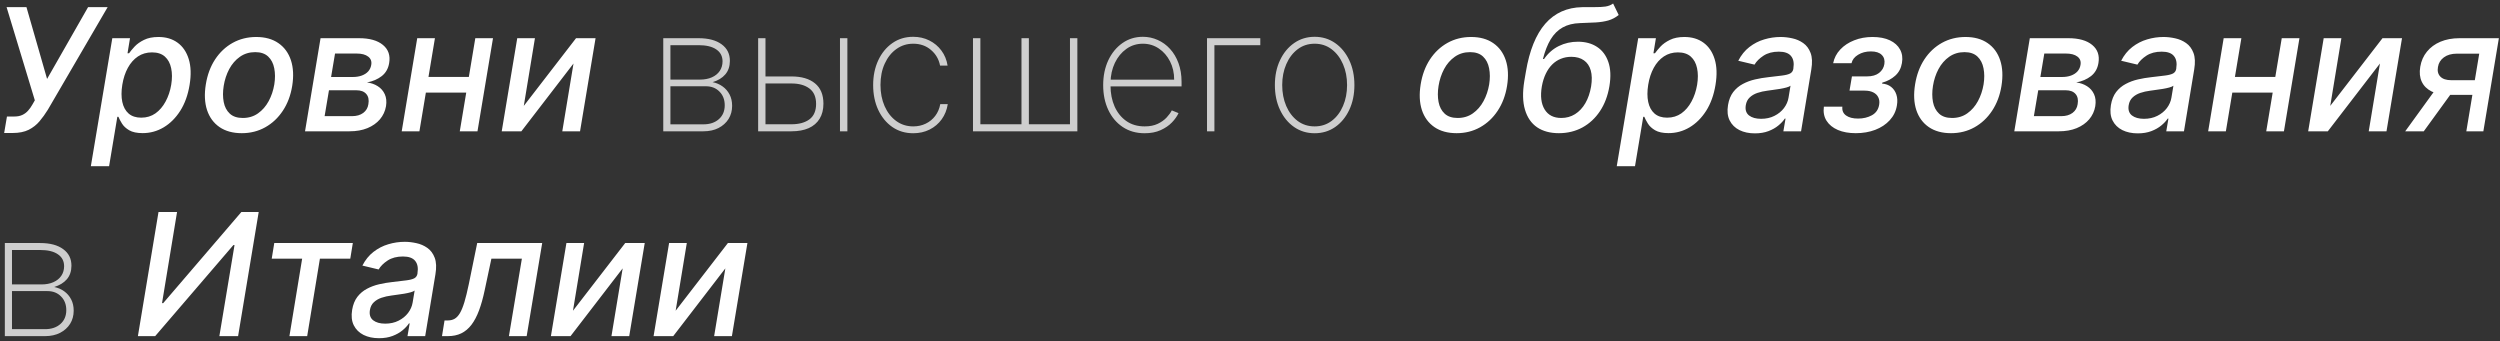
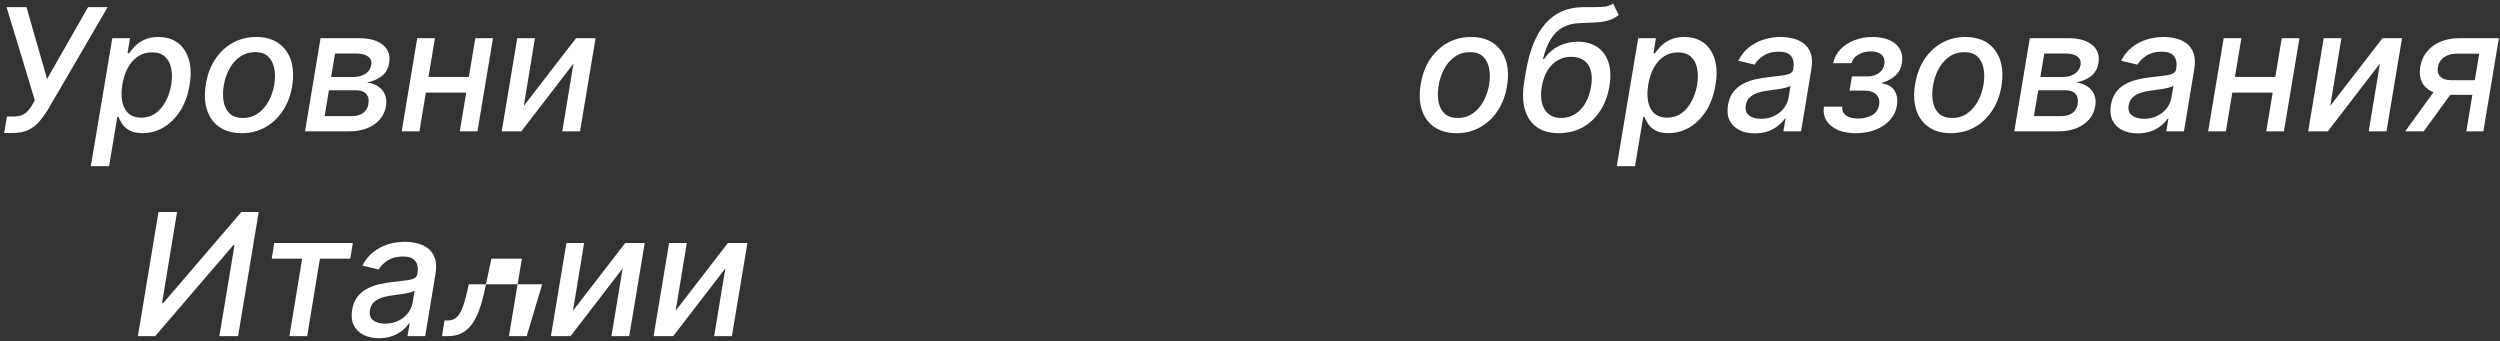
<svg xmlns="http://www.w3.org/2000/svg" width="476" height="65" viewBox="0 0 476 65" fill="none">
  <rect x="0" y="0" width="476" height="65" fill="#333333" stroke="none" />
-   <path d="M0.793 25.323L1.324 22.184H2.732C3.324 22.184 3.832 22.084 4.255 21.884C4.678 21.684 5.04 21.415 5.34 21.076C5.648 20.73 5.917 20.353 6.148 19.945L6.633 19.102L1.255 1.364H5.04L8.964 15.028L16.766 1.364H20.494L9.103 20.903C8.618 21.688 8.095 22.415 7.533 23.084C6.971 23.754 6.283 24.296 5.467 24.712C4.652 25.119 3.628 25.323 2.397 25.323H0.793ZM17.297 31.648L21.383 7.273H24.753L24.279 10.146H24.568C24.829 9.777 25.183 9.35 25.63 8.865C26.084 8.381 26.68 7.957 27.419 7.596C28.157 7.227 29.077 7.042 30.177 7.042C31.608 7.042 32.82 7.404 33.812 8.127C34.805 8.85 35.513 9.893 35.936 11.254C36.359 12.616 36.413 14.255 36.097 16.171C35.782 18.087 35.19 19.73 34.32 21.099C33.451 22.461 32.397 23.511 31.158 24.25C29.927 24.981 28.592 25.346 27.153 25.346C26.076 25.346 25.226 25.165 24.602 24.804C23.987 24.442 23.529 24.019 23.229 23.534C22.929 23.049 22.702 22.619 22.548 22.242H22.34L20.771 31.648H17.297ZM23.287 16.136C23.087 17.383 23.087 18.475 23.287 19.414C23.487 20.353 23.887 21.087 24.487 21.618C25.095 22.142 25.895 22.403 26.888 22.403C27.919 22.403 28.823 22.13 29.6 21.584C30.377 21.03 31.019 20.28 31.527 19.333C32.043 18.387 32.401 17.321 32.6 16.136C32.793 14.967 32.789 13.917 32.589 12.986C32.397 12.055 32 11.32 31.4 10.781C30.8 10.243 29.981 9.973 28.942 9.973C27.934 9.973 27.041 10.231 26.264 10.747C25.495 11.262 24.856 11.982 24.349 12.905C23.841 13.828 23.487 14.905 23.287 16.136ZM46.032 25.358C44.346 25.358 42.938 24.973 41.807 24.204C40.676 23.427 39.88 22.342 39.419 20.949C38.965 19.549 38.888 17.921 39.188 16.067C39.48 14.251 40.069 12.666 40.953 11.312C41.846 9.958 42.962 8.908 44.3 8.161C45.647 7.415 47.143 7.042 48.79 7.042C50.475 7.042 51.879 7.43 53.002 8.208C54.133 8.985 54.93 10.073 55.392 11.474C55.853 12.874 55.934 14.505 55.634 16.367C55.342 18.168 54.745 19.745 53.845 21.099C52.952 22.445 51.837 23.492 50.498 24.238C49.159 24.985 47.67 25.358 46.032 25.358ZM46.228 22.461C47.336 22.461 48.301 22.169 49.125 21.584C49.956 20.999 50.633 20.222 51.156 19.253C51.679 18.283 52.037 17.221 52.229 16.067C52.406 14.951 52.402 13.932 52.218 13.009C52.041 12.078 51.656 11.331 51.063 10.77C50.471 10.208 49.648 9.927 48.594 9.927C47.486 9.927 46.512 10.223 45.674 10.816C44.843 11.401 44.166 12.182 43.642 13.159C43.127 14.136 42.777 15.201 42.592 16.356C42.415 17.464 42.415 18.483 42.592 19.414C42.769 20.337 43.154 21.076 43.746 21.63C44.339 22.184 45.166 22.461 46.228 22.461ZM58.078 25L61.032 7.273H68.372C70.365 7.273 71.877 7.7 72.908 8.554C73.947 9.408 74.343 10.558 74.097 12.005C73.928 13.051 73.458 13.878 72.689 14.486C71.919 15.086 70.981 15.49 69.873 15.698C70.642 15.79 71.327 16.029 71.927 16.413C72.527 16.79 72.974 17.302 73.266 17.948C73.558 18.587 73.635 19.345 73.497 20.222C73.335 21.161 72.95 21.992 72.343 22.715C71.735 23.43 70.938 23.992 69.954 24.4C68.976 24.8 67.841 25 66.549 25H58.078ZM61.806 22.115H67.034C67.895 22.115 68.603 21.911 69.157 21.503C69.711 21.087 70.038 20.534 70.138 19.841C70.284 19.01 70.15 18.36 69.734 17.891C69.326 17.421 68.703 17.187 67.865 17.187H62.636L61.806 22.115ZM63.04 14.659H67.172C67.818 14.659 68.392 14.567 68.892 14.382C69.392 14.197 69.796 13.936 70.104 13.597C70.411 13.251 70.604 12.843 70.681 12.374C70.804 11.697 70.611 11.166 70.104 10.781C69.603 10.389 68.865 10.193 67.888 10.193H63.791L63.04 14.659ZM90.208 14.648L89.724 17.637H80.11L80.594 14.648H90.208ZM82.811 7.273L79.856 25H76.486L79.44 7.273H82.811ZM93.867 7.273L90.912 25H87.542L90.497 7.273H93.867ZM99.73 20.164L109.678 7.273H113.395L110.44 25H107.059L109.194 12.097L99.268 25H95.529L98.483 7.273H101.853L99.73 20.164ZM277.34 25.358C275.655 25.358 274.247 24.973 273.116 24.204C271.985 23.427 271.189 22.342 270.727 20.949C270.273 19.549 270.196 17.921 270.496 16.067C270.789 14.251 271.377 12.666 272.262 11.312C273.155 9.958 274.27 8.908 275.609 8.161C276.955 7.415 278.452 7.042 280.098 7.042C281.784 7.042 283.188 7.43 284.311 8.208C285.442 8.985 286.238 10.073 286.7 11.474C287.162 12.874 287.242 14.505 286.942 16.367C286.65 18.168 286.054 19.745 285.154 21.099C284.261 22.445 283.145 23.492 281.807 24.238C280.468 24.985 278.979 25.358 277.34 25.358ZM277.536 22.461C278.644 22.461 279.61 22.169 280.433 21.584C281.264 20.999 281.941 20.222 282.464 19.253C282.988 18.283 283.345 17.221 283.538 16.067C283.715 14.951 283.711 13.932 283.526 13.009C283.349 12.078 282.965 11.331 282.372 10.77C281.78 10.208 280.956 9.927 279.902 9.927C278.794 9.927 277.821 10.223 276.982 10.816C276.151 11.401 275.474 12.182 274.951 13.159C274.436 14.136 274.086 15.201 273.901 16.356C273.724 17.464 273.724 18.483 273.901 19.414C274.078 20.337 274.463 21.076 275.055 21.63C275.647 22.184 276.475 22.461 277.536 22.461ZM307.137 0.671L308.198 2.852C307.598 3.337 306.944 3.683 306.236 3.891C305.529 4.091 304.732 4.218 303.847 4.272C302.97 4.318 301.966 4.361 300.835 4.399C299.543 4.437 298.438 4.714 297.523 5.23C296.615 5.738 295.857 6.492 295.249 7.492C294.649 8.485 294.157 9.731 293.772 11.231H293.991C294.753 10.131 295.692 9.308 296.807 8.762C297.923 8.215 299.131 7.942 300.431 7.942C301.855 7.942 303.066 8.269 304.067 8.923C305.075 9.577 305.794 10.535 306.225 11.797C306.663 13.051 306.733 14.586 306.433 16.402C306.125 18.241 305.525 19.829 304.632 21.168C303.74 22.507 302.624 23.542 301.285 24.273C299.946 24.996 298.454 25.358 296.807 25.358C295.153 25.358 293.772 24.985 292.664 24.238C291.564 23.484 290.794 22.369 290.356 20.891C289.917 19.414 289.875 17.591 290.229 15.421L290.529 13.666C291.206 9.612 292.437 6.561 294.222 4.514C296.015 2.468 298.358 1.417 301.251 1.364C302.174 1.341 303.001 1.337 303.732 1.352C304.463 1.36 305.109 1.325 305.671 1.248C306.233 1.164 306.721 0.971 307.137 0.671ZM297.269 22.461C298.238 22.461 299.112 22.219 299.889 21.734C300.674 21.241 301.328 20.545 301.851 19.645C302.374 18.745 302.739 17.683 302.947 16.459C303.14 15.259 303.116 14.24 302.878 13.401C302.639 12.562 302.205 11.924 301.574 11.485C300.943 11.039 300.143 10.816 299.173 10.816C298.458 10.816 297.792 10.943 297.177 11.197C296.561 11.443 296.011 11.808 295.526 12.293C295.041 12.778 294.634 13.37 294.303 14.07C293.972 14.763 293.726 15.559 293.564 16.459C293.256 18.291 293.433 19.749 294.095 20.834C294.757 21.919 295.815 22.461 297.269 22.461ZM307.829 31.648L311.915 7.273H315.285L314.812 10.146H315.1C315.362 9.777 315.716 9.35 316.162 8.865C316.616 8.381 317.212 7.957 317.951 7.596C318.689 7.227 319.609 7.042 320.709 7.042C322.14 7.042 323.352 7.404 324.345 8.127C325.337 8.85 326.045 9.893 326.468 11.254C326.891 12.616 326.945 14.255 326.63 16.171C326.314 18.087 325.722 19.73 324.852 21.099C323.983 22.461 322.929 23.511 321.69 24.25C320.459 24.981 319.124 25.346 317.685 25.346C316.608 25.346 315.758 25.165 315.135 24.804C314.519 24.442 314.061 24.019 313.761 23.534C313.461 23.049 313.234 22.619 313.08 22.242H312.873L311.303 31.648H307.829ZM313.819 16.136C313.619 17.383 313.619 18.475 313.819 19.414C314.019 20.353 314.419 21.087 315.019 21.618C315.627 22.142 316.427 22.403 317.42 22.403C318.451 22.403 319.355 22.13 320.132 21.584C320.909 21.03 321.552 20.28 322.059 19.333C322.575 18.387 322.933 17.321 323.133 16.136C323.325 14.967 323.321 13.917 323.121 12.986C322.929 12.055 322.533 11.32 321.932 10.781C321.332 10.243 320.513 9.973 319.474 9.973C318.466 9.973 317.574 10.231 316.797 10.747C316.027 11.262 315.389 11.982 314.881 12.905C314.373 13.828 314.019 14.905 313.819 16.136ZM334.129 25.392C333.005 25.392 332.024 25.185 331.186 24.769C330.347 24.346 329.728 23.734 329.327 22.934C328.927 22.134 328.823 21.153 329.016 19.991C329.185 18.991 329.516 18.168 330.008 17.521C330.509 16.875 331.116 16.363 331.832 15.986C332.547 15.602 333.325 15.313 334.163 15.121C335.002 14.928 335.848 14.786 336.702 14.694C337.779 14.571 338.653 14.467 339.322 14.382C339.999 14.297 340.507 14.167 340.846 13.99C341.184 13.805 341.388 13.505 341.457 13.089V13.009C341.619 12.008 341.473 11.231 341.019 10.677C340.572 10.116 339.795 9.835 338.687 9.835C337.533 9.835 336.564 10.089 335.779 10.597C335.002 11.104 334.429 11.674 334.059 12.305L330.966 11.566C331.52 10.489 332.224 9.619 333.078 8.958C333.94 8.288 334.883 7.804 335.906 7.504C336.929 7.196 337.976 7.042 339.045 7.042C339.753 7.042 340.488 7.127 341.25 7.296C342.011 7.457 342.704 7.757 343.327 8.196C343.958 8.635 344.427 9.262 344.735 10.077C345.043 10.885 345.089 11.935 344.873 13.228L342.923 25H339.553L339.968 22.576H339.83C339.538 23.023 339.13 23.461 338.607 23.892C338.091 24.323 337.46 24.681 336.714 24.965C335.967 25.25 335.106 25.392 334.129 25.392ZM335.306 22.622C336.268 22.622 337.118 22.434 337.856 22.057C338.603 21.68 339.207 21.188 339.668 20.58C340.13 19.964 340.419 19.306 340.534 18.606L340.915 16.321C340.769 16.444 340.511 16.556 340.142 16.656C339.78 16.756 339.372 16.844 338.918 16.921C338.464 16.998 338.018 17.064 337.579 17.117C337.149 17.171 336.791 17.221 336.506 17.267C335.829 17.352 335.194 17.494 334.602 17.694C334.017 17.895 333.528 18.183 333.136 18.56C332.744 18.929 332.497 19.422 332.397 20.037C332.259 20.891 332.463 21.538 333.009 21.976C333.563 22.407 334.329 22.622 335.306 22.622ZM347.265 20.314H350.785C350.708 21.038 350.943 21.595 351.489 21.988C352.036 22.38 352.797 22.576 353.775 22.576C354.767 22.576 355.648 22.365 356.418 21.942C357.187 21.511 357.645 20.845 357.791 19.945C357.883 19.406 357.829 18.937 357.629 18.537C357.437 18.129 357.118 17.814 356.671 17.591C356.225 17.367 355.679 17.256 355.033 17.256H352.147L352.609 14.544H355.494C356.456 14.544 357.218 14.324 357.779 13.886C358.341 13.44 358.676 12.878 358.783 12.201C358.899 11.478 358.733 10.897 358.287 10.458C357.849 10.012 357.16 9.789 356.221 9.789C355.29 9.789 354.479 10 353.786 10.424C353.094 10.839 352.674 11.377 352.528 12.039H349.031C349.231 11.047 349.681 10.177 350.381 9.431C351.089 8.677 351.974 8.092 353.036 7.677C354.098 7.253 355.26 7.042 356.521 7.042C357.837 7.042 358.941 7.253 359.834 7.677C360.726 8.1 361.373 8.685 361.773 9.431C362.18 10.177 362.3 11.035 362.13 12.005C361.969 12.982 361.546 13.782 360.861 14.405C360.176 15.021 359.353 15.463 358.391 15.732L358.345 15.917C359.022 15.963 359.595 16.171 360.065 16.54C360.534 16.91 360.869 17.398 361.069 18.006C361.269 18.614 361.303 19.302 361.172 20.072C360.996 21.157 360.542 22.096 359.811 22.888C359.087 23.68 358.164 24.292 357.041 24.723C355.925 25.146 354.69 25.358 353.336 25.358C352.028 25.358 350.893 25.154 349.931 24.746C348.97 24.331 348.25 23.746 347.773 22.992C347.296 22.238 347.127 21.345 347.265 20.314ZM371.476 25.358C369.791 25.358 368.383 24.973 367.252 24.204C366.121 23.427 365.324 22.342 364.863 20.949C364.409 19.549 364.332 17.921 364.632 16.067C364.924 14.251 365.513 12.666 366.398 11.312C367.29 9.958 368.406 8.908 369.745 8.161C371.091 7.415 372.588 7.042 374.234 7.042C375.919 7.042 377.323 7.43 378.447 8.208C379.578 8.985 380.374 10.073 380.836 11.474C381.297 12.874 381.378 14.505 381.078 16.367C380.786 18.168 380.189 19.745 379.289 21.099C378.397 22.445 377.281 23.492 375.942 24.238C374.604 24.985 373.115 25.358 371.476 25.358ZM371.672 22.461C372.78 22.461 373.746 22.169 374.569 21.584C375.4 20.999 376.077 20.222 376.6 19.253C377.123 18.283 377.481 17.221 377.674 16.067C377.85 14.951 377.847 13.932 377.662 13.009C377.485 12.078 377.1 11.331 376.508 10.77C375.915 10.208 375.092 9.927 374.038 9.927C372.93 9.927 371.957 10.223 371.118 10.816C370.287 11.401 369.61 12.182 369.087 13.159C368.571 14.136 368.221 15.201 368.037 16.356C367.86 17.464 367.86 18.483 368.037 19.414C368.214 20.337 368.598 21.076 369.191 21.63C369.783 22.184 370.61 22.461 371.672 22.461ZM383.522 25L386.477 7.273H393.817C395.81 7.273 397.321 7.7 398.352 8.554C399.391 9.408 399.787 10.558 399.541 12.005C399.372 13.051 398.903 13.878 398.133 14.486C397.364 15.086 396.425 15.49 395.317 15.698C396.087 15.79 396.771 16.029 397.371 16.413C397.972 16.79 398.418 17.302 398.71 17.948C399.003 18.587 399.08 19.345 398.941 20.222C398.779 21.161 398.395 21.992 397.787 22.715C397.179 23.43 396.383 23.992 395.398 24.4C394.421 24.8 393.286 25 391.993 25H383.522ZM387.25 22.115H392.478C393.34 22.115 394.048 21.911 394.602 21.503C395.156 21.087 395.483 20.534 395.583 19.841C395.729 19.01 395.594 18.36 395.179 17.891C394.771 17.421 394.148 17.187 393.309 17.187H388.081L387.25 22.115ZM388.485 14.659H392.616C393.263 14.659 393.836 14.567 394.336 14.382C394.836 14.197 395.24 13.936 395.548 13.597C395.856 13.251 396.048 12.843 396.125 12.374C396.248 11.697 396.056 11.166 395.548 10.781C395.048 10.389 394.309 10.193 393.332 10.193H389.235L388.485 14.659ZM407.031 25.392C405.908 25.392 404.927 25.185 404.088 24.769C403.25 24.346 402.63 23.734 402.23 22.934C401.83 22.134 401.726 21.153 401.919 19.991C402.088 18.991 402.419 18.168 402.911 17.521C403.411 16.875 404.019 16.363 404.735 15.986C405.45 15.602 406.227 15.313 407.066 15.121C407.905 14.928 408.751 14.786 409.605 14.694C410.682 14.571 411.556 14.467 412.225 14.382C412.902 14.297 413.41 14.167 413.748 13.99C414.087 13.805 414.291 13.505 414.36 13.089V13.009C414.522 12.008 414.375 11.231 413.922 10.677C413.475 10.116 412.698 9.835 411.59 9.835C410.436 9.835 409.467 10.089 408.682 10.597C407.905 11.104 407.331 11.674 406.962 12.305L403.869 11.566C404.423 10.489 405.127 9.619 405.981 8.958C406.843 8.288 407.785 7.804 408.809 7.504C409.832 7.196 410.878 7.042 411.948 7.042C412.656 7.042 413.391 7.127 414.152 7.296C414.914 7.457 415.607 7.757 416.23 8.196C416.861 8.635 417.33 9.262 417.638 10.077C417.946 10.885 417.992 11.935 417.776 13.228L415.826 25H412.456L412.871 22.576H412.733C412.44 23.023 412.033 23.461 411.509 23.892C410.994 24.323 410.363 24.681 409.617 24.965C408.87 25.25 408.009 25.392 407.031 25.392ZM408.209 22.622C409.17 22.622 410.021 22.434 410.759 22.057C411.506 21.68 412.11 21.188 412.571 20.58C413.033 19.964 413.321 19.306 413.437 18.606L413.818 16.321C413.671 16.444 413.414 16.556 413.044 16.656C412.683 16.756 412.275 16.844 411.821 16.921C411.367 16.998 410.921 17.064 410.482 17.117C410.051 17.171 409.694 17.221 409.409 17.267C408.732 17.352 408.097 17.494 407.505 17.694C406.92 17.895 406.431 18.183 406.039 18.56C405.646 18.929 405.4 19.422 405.3 20.037C405.162 20.891 405.366 21.538 405.912 21.976C406.466 22.407 407.231 22.622 408.209 22.622ZM434.156 14.648L433.671 17.637H424.058L424.542 14.648H434.156ZM426.758 7.273L423.804 25H420.434L423.388 7.273H426.758ZM437.815 7.273L434.86 25H431.49L434.445 7.273H437.815ZM443.678 20.164L453.626 7.273H457.342L454.388 25H451.006L453.141 12.097L443.216 25H439.477L442.431 7.273H445.801L443.678 20.164ZM469.588 25L472.046 10.216H467.799C466.783 10.216 465.956 10.45 465.317 10.92C464.679 11.389 464.302 12.005 464.186 12.766C464.048 13.52 464.202 14.128 464.648 14.59C465.094 15.044 465.787 15.271 466.725 15.271H472.207L471.746 18.064H466.264C464.956 18.064 463.863 17.848 462.986 17.417C462.109 16.979 461.482 16.36 461.105 15.559C460.728 14.759 460.632 13.813 460.816 12.72C461.001 11.604 461.424 10.643 462.086 9.835C462.747 9.019 463.605 8.388 464.659 7.942C465.721 7.496 466.933 7.273 468.295 7.273H475.785L472.831 25H469.588ZM457.954 25L464.44 16.044H467.983L461.486 25H457.954ZM30.18 40.364H33.711L30.849 57.722H31.068L45.956 40.364H49.257L45.333 64H41.767L44.652 46.665H44.433L29.545 64H26.256L30.18 40.364ZM51.736 49.25L52.221 46.273H67.178L66.693 49.25H60.911L58.487 64H55.106L57.529 49.25H51.736ZM72.161 64.392C71.037 64.392 70.056 64.185 69.218 63.769C68.379 63.346 67.76 62.734 67.36 61.934C66.96 61.134 66.856 60.153 67.048 58.991C67.217 57.991 67.548 57.168 68.041 56.521C68.541 55.875 69.149 55.363 69.864 54.986C70.58 54.602 71.357 54.313 72.195 54.121C73.034 53.928 73.88 53.786 74.734 53.694C75.812 53.571 76.685 53.467 77.354 53.382C78.031 53.297 78.539 53.167 78.878 52.99C79.216 52.805 79.42 52.505 79.49 52.09V52.009C79.651 51.008 79.505 50.231 79.051 49.677C78.605 49.116 77.828 48.835 76.72 48.835C75.566 48.835 74.596 49.089 73.811 49.597C73.034 50.104 72.461 50.674 72.092 51.305L68.999 50.566C69.552 49.489 70.257 48.619 71.111 47.958C71.972 47.288 72.915 46.804 73.938 46.504C74.962 46.196 76.008 46.042 77.077 46.042C77.785 46.042 78.52 46.127 79.282 46.296C80.043 46.457 80.736 46.758 81.359 47.196C81.99 47.635 82.459 48.262 82.767 49.077C83.075 49.885 83.121 50.935 82.906 52.228L80.955 64H77.585L78.001 61.576H77.862C77.57 62.023 77.162 62.461 76.639 62.892C76.123 63.323 75.492 63.681 74.746 63.965C74 64.25 73.138 64.392 72.161 64.392ZM73.338 61.623C74.3 61.623 75.15 61.434 75.889 61.057C76.635 60.68 77.239 60.188 77.701 59.58C78.162 58.964 78.451 58.306 78.566 57.606L78.947 55.321C78.801 55.444 78.543 55.556 78.174 55.656C77.812 55.756 77.404 55.844 76.95 55.921C76.496 55.998 76.05 56.063 75.612 56.117C75.181 56.171 74.823 56.221 74.538 56.267C73.861 56.352 73.227 56.494 72.634 56.694C72.049 56.895 71.561 57.183 71.168 57.56C70.776 57.929 70.53 58.422 70.43 59.037C70.291 59.891 70.495 60.538 71.041 60.976C71.595 61.407 72.361 61.623 73.338 61.623ZM84.155 64L84.64 61.011H85.263C85.755 61.011 86.186 60.907 86.556 60.699C86.933 60.484 87.271 60.122 87.571 59.614C87.871 59.106 88.156 58.406 88.425 57.514C88.695 56.614 88.972 55.483 89.256 54.121L90.86 46.273H103.233L100.278 64H96.897L99.366 49.25H93.561L92.28 55.275C91.972 56.737 91.615 58.014 91.207 59.106C90.799 60.199 90.318 61.111 89.764 61.842C89.21 62.565 88.564 63.108 87.825 63.469C87.087 63.823 86.232 64 85.263 64H84.155ZM109.093 59.164L119.041 46.273H122.757L119.803 64H116.421L118.556 51.097L108.631 64H104.892L107.846 46.273H111.216L109.093 59.164ZM128.643 59.164L138.592 46.273H142.308L139.354 64H135.972L138.107 51.097L128.182 64H124.442L127.397 46.273H130.767L128.643 59.164Z" fill="white" />
-   <path d="M126.286 25V7.273H133.015C134.884 7.273 136.346 7.661 137.4 8.438C138.454 9.208 138.978 10.266 138.97 11.612C138.962 12.643 138.67 13.497 138.093 14.174C137.516 14.844 136.712 15.332 135.681 15.64C136.396 15.786 137.031 16.059 137.585 16.459C138.147 16.86 138.589 17.371 138.912 17.994C139.235 18.61 139.397 19.329 139.397 20.153C139.397 21.091 139.17 21.926 138.716 22.657C138.262 23.38 137.623 23.954 136.8 24.377C135.985 24.792 135.031 25 133.938 25H126.286ZM127.648 23.673H133.938C135.161 23.673 136.142 23.342 136.881 22.68C137.62 22.018 137.989 21.141 137.989 20.049C137.989 18.979 137.654 18.11 136.985 17.441C136.323 16.763 135.461 16.425 134.4 16.425H127.648V23.673ZM127.648 15.155H133.257C134.126 15.155 134.884 15.013 135.531 14.728C136.185 14.436 136.689 14.028 137.043 13.505C137.396 12.974 137.573 12.362 137.573 11.67C137.566 10.693 137.166 9.939 136.373 9.408C135.588 8.869 134.469 8.6 133.015 8.6H127.648V15.155ZM145.413 14.555H150.699C152.614 14.555 154.107 14.994 155.177 15.871C156.246 16.748 156.781 18.037 156.781 19.737C156.781 20.868 156.538 21.826 156.054 22.611C155.577 23.396 154.884 23.992 153.976 24.4C153.068 24.8 151.976 25 150.699 25H144.351V7.273H145.747V23.661H150.699C152.13 23.661 153.268 23.35 154.115 22.726C154.961 22.096 155.384 21.114 155.384 19.783C155.384 18.46 154.961 17.483 154.115 16.852C153.268 16.213 152.13 15.894 150.699 15.894H145.413V14.555ZM159.932 25V7.273H161.34V25H159.932ZM173.876 25.369C172.368 25.369 171.041 24.973 169.895 24.181C168.748 23.38 167.852 22.288 167.205 20.903C166.567 19.518 166.248 17.948 166.248 16.194C166.248 14.44 166.571 12.87 167.217 11.485C167.863 10.1 168.76 9.008 169.906 8.208C171.052 7.407 172.372 7.007 173.865 7.007C174.988 7.007 176.011 7.238 176.935 7.7C177.866 8.161 178.635 8.804 179.243 9.627C179.858 10.45 180.251 11.405 180.42 12.489H178.989C178.758 11.289 178.181 10.296 177.258 9.512C176.342 8.719 175.215 8.323 173.876 8.323C172.676 8.323 171.606 8.662 170.668 9.339C169.729 10.008 168.99 10.935 168.452 12.12C167.913 13.297 167.644 14.648 167.644 16.171C167.644 17.671 167.906 19.018 168.429 20.21C168.952 21.395 169.683 22.334 170.622 23.026C171.56 23.719 172.645 24.065 173.876 24.065C174.746 24.065 175.538 23.892 176.254 23.546C176.977 23.2 177.581 22.707 178.066 22.069C178.55 21.43 178.87 20.684 179.024 19.829H180.455C180.285 20.922 179.901 21.884 179.301 22.715C178.7 23.546 177.935 24.196 177.004 24.665C176.073 25.135 175.03 25.369 173.876 25.369ZM185.256 7.273H186.664V23.661H194.489V7.273H195.897V23.661H203.722V7.273H205.13V25H185.256V7.273ZM217.941 25.369C216.34 25.369 214.948 24.973 213.763 24.181C212.578 23.388 211.662 22.303 211.016 20.926C210.369 19.549 210.046 17.979 210.046 16.217C210.046 14.447 210.369 12.87 211.016 11.485C211.67 10.1 212.566 9.008 213.705 8.208C214.844 7.407 216.144 7.007 217.606 7.007C218.598 7.007 219.537 7.207 220.422 7.607C221.314 8 222.099 8.569 222.776 9.316C223.461 10.062 223.996 10.962 224.381 12.016C224.773 13.07 224.969 14.255 224.969 15.571V16.448H210.935V15.167H223.561C223.561 13.882 223.299 12.724 222.776 11.693C222.253 10.662 221.541 9.843 220.641 9.235C219.741 8.627 218.729 8.323 217.606 8.323C216.429 8.323 215.378 8.654 214.455 9.316C213.539 9.97 212.812 10.854 212.274 11.97C211.743 13.086 211.466 14.332 211.443 15.709V16.286C211.443 17.764 211.701 19.091 212.216 20.268C212.739 21.438 213.486 22.365 214.455 23.049C215.425 23.727 216.586 24.065 217.941 24.065C218.91 24.065 219.737 23.904 220.422 23.58C221.114 23.25 221.68 22.849 222.118 22.38C222.557 21.911 222.888 21.457 223.111 21.018L224.392 21.538C224.123 22.13 223.703 22.723 223.134 23.315C222.572 23.9 221.857 24.388 220.987 24.781C220.126 25.173 219.11 25.369 217.941 25.369ZM239.961 7.273V8.612H231.224V25H229.816V7.273H239.961ZM250.308 25.369C248.846 25.369 247.546 24.977 246.407 24.192C245.268 23.4 244.372 22.311 243.718 20.926C243.064 19.541 242.737 17.964 242.737 16.194C242.737 14.417 243.064 12.839 243.718 11.462C244.372 10.077 245.268 8.989 246.407 8.196C247.546 7.404 248.846 7.007 250.308 7.007C251.77 7.007 253.07 7.404 254.209 8.196C255.347 8.989 256.244 10.077 256.898 11.462C257.552 12.847 257.879 14.424 257.879 16.194C257.879 17.964 257.552 19.541 256.898 20.926C256.244 22.311 255.347 23.4 254.209 24.192C253.07 24.977 251.77 25.369 250.308 25.369ZM250.308 24.065C251.547 24.065 252.628 23.715 253.551 23.015C254.482 22.315 255.201 21.368 255.709 20.176C256.225 18.983 256.482 17.656 256.482 16.194C256.482 14.732 256.225 13.409 255.709 12.224C255.194 11.031 254.474 10.085 253.551 9.385C252.628 8.677 251.547 8.323 250.308 8.323C249.069 8.323 247.988 8.677 247.065 9.385C246.141 10.085 245.422 11.031 244.907 12.224C244.391 13.409 244.133 14.732 244.133 16.194C244.133 17.656 244.387 18.983 244.895 20.176C245.41 21.368 246.13 22.315 247.053 23.015C247.984 23.715 249.069 24.065 250.308 24.065ZM0.92 64V46.273H7.648C9.518 46.273 10.98 46.661 12.034 47.438C13.088 48.208 13.611 49.266 13.604 50.612C13.596 51.643 13.304 52.497 12.727 53.174C12.149 53.844 11.345 54.332 10.315 54.64C11.03 54.786 11.665 55.059 12.219 55.459C12.78 55.86 13.223 56.371 13.546 56.995C13.869 57.61 14.031 58.329 14.031 59.153C14.031 60.091 13.804 60.926 13.35 61.657C12.896 62.38 12.257 62.954 11.434 63.377C10.618 63.792 9.664 64 8.572 64H0.92ZM2.282 62.673H8.572C9.795 62.673 10.776 62.342 11.515 61.68C12.253 61.019 12.623 60.141 12.623 59.049C12.623 57.979 12.288 57.11 11.619 56.441C10.957 55.763 10.095 55.425 9.033 55.425H2.282V62.673ZM2.282 54.155H7.891C8.76 54.155 9.518 54.013 10.164 53.728C10.818 53.436 11.322 53.028 11.676 52.505C12.03 51.974 12.207 51.362 12.207 50.67C12.2 49.693 11.799 48.939 11.007 48.408C10.222 47.869 9.103 47.6 7.648 47.6H2.282V54.155Z" fill="#CECECE" />
+   <path d="M0.793 25.323L1.324 22.184H2.732C3.324 22.184 3.832 22.084 4.255 21.884C4.678 21.684 5.04 21.415 5.34 21.076C5.648 20.73 5.917 20.353 6.148 19.945L6.633 19.102L1.255 1.364H5.04L8.964 15.028L16.766 1.364H20.494L9.103 20.903C8.618 21.688 8.095 22.415 7.533 23.084C6.971 23.754 6.283 24.296 5.467 24.712C4.652 25.119 3.628 25.323 2.397 25.323H0.793ZM17.297 31.648L21.383 7.273H24.753L24.279 10.146H24.568C24.829 9.777 25.183 9.35 25.63 8.865C26.084 8.381 26.68 7.957 27.419 7.596C28.157 7.227 29.077 7.042 30.177 7.042C31.608 7.042 32.82 7.404 33.812 8.127C34.805 8.85 35.513 9.893 35.936 11.254C36.359 12.616 36.413 14.255 36.097 16.171C35.782 18.087 35.19 19.73 34.32 21.099C33.451 22.461 32.397 23.511 31.158 24.25C29.927 24.981 28.592 25.346 27.153 25.346C26.076 25.346 25.226 25.165 24.602 24.804C23.987 24.442 23.529 24.019 23.229 23.534C22.929 23.049 22.702 22.619 22.548 22.242H22.34L20.771 31.648H17.297ZM23.287 16.136C23.087 17.383 23.087 18.475 23.287 19.414C23.487 20.353 23.887 21.087 24.487 21.618C25.095 22.142 25.895 22.403 26.888 22.403C27.919 22.403 28.823 22.13 29.6 21.584C30.377 21.03 31.019 20.28 31.527 19.333C32.043 18.387 32.401 17.321 32.6 16.136C32.793 14.967 32.789 13.917 32.589 12.986C32.397 12.055 32 11.32 31.4 10.781C30.8 10.243 29.981 9.973 28.942 9.973C27.934 9.973 27.041 10.231 26.264 10.747C25.495 11.262 24.856 11.982 24.349 12.905C23.841 13.828 23.487 14.905 23.287 16.136ZM46.032 25.358C44.346 25.358 42.938 24.973 41.807 24.204C40.676 23.427 39.88 22.342 39.419 20.949C38.965 19.549 38.888 17.921 39.188 16.067C39.48 14.251 40.069 12.666 40.953 11.312C41.846 9.958 42.962 8.908 44.3 8.161C45.647 7.415 47.143 7.042 48.79 7.042C50.475 7.042 51.879 7.43 53.002 8.208C54.133 8.985 54.93 10.073 55.392 11.474C55.853 12.874 55.934 14.505 55.634 16.367C55.342 18.168 54.745 19.745 53.845 21.099C52.952 22.445 51.837 23.492 50.498 24.238C49.159 24.985 47.67 25.358 46.032 25.358ZM46.228 22.461C47.336 22.461 48.301 22.169 49.125 21.584C49.956 20.999 50.633 20.222 51.156 19.253C51.679 18.283 52.037 17.221 52.229 16.067C52.406 14.951 52.402 13.932 52.218 13.009C52.041 12.078 51.656 11.331 51.063 10.77C50.471 10.208 49.648 9.927 48.594 9.927C47.486 9.927 46.512 10.223 45.674 10.816C44.843 11.401 44.166 12.182 43.642 13.159C43.127 14.136 42.777 15.201 42.592 16.356C42.415 17.464 42.415 18.483 42.592 19.414C42.769 20.337 43.154 21.076 43.746 21.63C44.339 22.184 45.166 22.461 46.228 22.461ZM58.078 25L61.032 7.273H68.372C70.365 7.273 71.877 7.7 72.908 8.554C73.947 9.408 74.343 10.558 74.097 12.005C73.928 13.051 73.458 13.878 72.689 14.486C71.919 15.086 70.981 15.49 69.873 15.698C70.642 15.79 71.327 16.029 71.927 16.413C72.527 16.79 72.974 17.302 73.266 17.948C73.558 18.587 73.635 19.345 73.497 20.222C73.335 21.161 72.95 21.992 72.343 22.715C71.735 23.43 70.938 23.992 69.954 24.4C68.976 24.8 67.841 25 66.549 25H58.078ZM61.806 22.115H67.034C67.895 22.115 68.603 21.911 69.157 21.503C69.711 21.087 70.038 20.534 70.138 19.841C70.284 19.01 70.15 18.36 69.734 17.891C69.326 17.421 68.703 17.187 67.865 17.187H62.636L61.806 22.115ZM63.04 14.659H67.172C67.818 14.659 68.392 14.567 68.892 14.382C69.392 14.197 69.796 13.936 70.104 13.597C70.411 13.251 70.604 12.843 70.681 12.374C70.804 11.697 70.611 11.166 70.104 10.781C69.603 10.389 68.865 10.193 67.888 10.193H63.791L63.04 14.659ZM90.208 14.648L89.724 17.637H80.11L80.594 14.648H90.208ZM82.811 7.273L79.856 25H76.486L79.44 7.273H82.811ZM93.867 7.273L90.912 25H87.542L90.497 7.273H93.867ZM99.73 20.164L109.678 7.273H113.395L110.44 25H107.059L109.194 12.097L99.268 25H95.529L98.483 7.273H101.853L99.73 20.164ZM277.34 25.358C275.655 25.358 274.247 24.973 273.116 24.204C271.985 23.427 271.189 22.342 270.727 20.949C270.273 19.549 270.196 17.921 270.496 16.067C270.789 14.251 271.377 12.666 272.262 11.312C273.155 9.958 274.27 8.908 275.609 8.161C276.955 7.415 278.452 7.042 280.098 7.042C281.784 7.042 283.188 7.43 284.311 8.208C285.442 8.985 286.238 10.073 286.7 11.474C287.162 12.874 287.242 14.505 286.942 16.367C286.65 18.168 286.054 19.745 285.154 21.099C284.261 22.445 283.145 23.492 281.807 24.238C280.468 24.985 278.979 25.358 277.34 25.358ZM277.536 22.461C278.644 22.461 279.61 22.169 280.433 21.584C281.264 20.999 281.941 20.222 282.464 19.253C282.988 18.283 283.345 17.221 283.538 16.067C283.715 14.951 283.711 13.932 283.526 13.009C283.349 12.078 282.965 11.331 282.372 10.77C281.78 10.208 280.956 9.927 279.902 9.927C278.794 9.927 277.821 10.223 276.982 10.816C276.151 11.401 275.474 12.182 274.951 13.159C274.436 14.136 274.086 15.201 273.901 16.356C273.724 17.464 273.724 18.483 273.901 19.414C274.078 20.337 274.463 21.076 275.055 21.63C275.647 22.184 276.475 22.461 277.536 22.461ZM307.137 0.671L308.198 2.852C307.598 3.337 306.944 3.683 306.236 3.891C305.529 4.091 304.732 4.218 303.847 4.272C302.97 4.318 301.966 4.361 300.835 4.399C299.543 4.437 298.438 4.714 297.523 5.23C296.615 5.738 295.857 6.492 295.249 7.492C294.649 8.485 294.157 9.731 293.772 11.231H293.991C294.753 10.131 295.692 9.308 296.807 8.762C297.923 8.215 299.131 7.942 300.431 7.942C301.855 7.942 303.066 8.269 304.067 8.923C305.075 9.577 305.794 10.535 306.225 11.797C306.663 13.051 306.733 14.586 306.433 16.402C306.125 18.241 305.525 19.829 304.632 21.168C303.74 22.507 302.624 23.542 301.285 24.273C299.946 24.996 298.454 25.358 296.807 25.358C295.153 25.358 293.772 24.985 292.664 24.238C291.564 23.484 290.794 22.369 290.356 20.891C289.917 19.414 289.875 17.591 290.229 15.421L290.529 13.666C291.206 9.612 292.437 6.561 294.222 4.514C296.015 2.468 298.358 1.417 301.251 1.364C302.174 1.341 303.001 1.337 303.732 1.352C304.463 1.36 305.109 1.325 305.671 1.248C306.233 1.164 306.721 0.971 307.137 0.671ZM297.269 22.461C298.238 22.461 299.112 22.219 299.889 21.734C300.674 21.241 301.328 20.545 301.851 19.645C302.374 18.745 302.739 17.683 302.947 16.459C303.14 15.259 303.116 14.24 302.878 13.401C302.639 12.562 302.205 11.924 301.574 11.485C300.943 11.039 300.143 10.816 299.173 10.816C298.458 10.816 297.792 10.943 297.177 11.197C296.561 11.443 296.011 11.808 295.526 12.293C295.041 12.778 294.634 13.37 294.303 14.07C293.972 14.763 293.726 15.559 293.564 16.459C293.256 18.291 293.433 19.749 294.095 20.834C294.757 21.919 295.815 22.461 297.269 22.461ZM307.829 31.648L311.915 7.273H315.285L314.812 10.146H315.1C315.362 9.777 315.716 9.35 316.162 8.865C316.616 8.381 317.212 7.957 317.951 7.596C318.689 7.227 319.609 7.042 320.709 7.042C322.14 7.042 323.352 7.404 324.345 8.127C325.337 8.85 326.045 9.893 326.468 11.254C326.891 12.616 326.945 14.255 326.63 16.171C326.314 18.087 325.722 19.73 324.852 21.099C323.983 22.461 322.929 23.511 321.69 24.25C320.459 24.981 319.124 25.346 317.685 25.346C316.608 25.346 315.758 25.165 315.135 24.804C314.519 24.442 314.061 24.019 313.761 23.534C313.461 23.049 313.234 22.619 313.08 22.242H312.873L311.303 31.648H307.829ZM313.819 16.136C313.619 17.383 313.619 18.475 313.819 19.414C314.019 20.353 314.419 21.087 315.019 21.618C315.627 22.142 316.427 22.403 317.42 22.403C318.451 22.403 319.355 22.13 320.132 21.584C320.909 21.03 321.552 20.28 322.059 19.333C322.575 18.387 322.933 17.321 323.133 16.136C323.325 14.967 323.321 13.917 323.121 12.986C322.929 12.055 322.533 11.32 321.932 10.781C321.332 10.243 320.513 9.973 319.474 9.973C318.466 9.973 317.574 10.231 316.797 10.747C316.027 11.262 315.389 11.982 314.881 12.905C314.373 13.828 314.019 14.905 313.819 16.136ZM334.129 25.392C333.005 25.392 332.024 25.185 331.186 24.769C330.347 24.346 329.728 23.734 329.327 22.934C328.927 22.134 328.823 21.153 329.016 19.991C329.185 18.991 329.516 18.168 330.008 17.521C330.509 16.875 331.116 16.363 331.832 15.986C332.547 15.602 333.325 15.313 334.163 15.121C335.002 14.928 335.848 14.786 336.702 14.694C337.779 14.571 338.653 14.467 339.322 14.382C339.999 14.297 340.507 14.167 340.846 13.99C341.184 13.805 341.388 13.505 341.457 13.089V13.009C341.619 12.008 341.473 11.231 341.019 10.677C340.572 10.116 339.795 9.835 338.687 9.835C337.533 9.835 336.564 10.089 335.779 10.597C335.002 11.104 334.429 11.674 334.059 12.305L330.966 11.566C331.52 10.489 332.224 9.619 333.078 8.958C333.94 8.288 334.883 7.804 335.906 7.504C336.929 7.196 337.976 7.042 339.045 7.042C339.753 7.042 340.488 7.127 341.25 7.296C342.011 7.457 342.704 7.757 343.327 8.196C343.958 8.635 344.427 9.262 344.735 10.077C345.043 10.885 345.089 11.935 344.873 13.228L342.923 25H339.553L339.968 22.576H339.83C339.538 23.023 339.13 23.461 338.607 23.892C338.091 24.323 337.46 24.681 336.714 24.965C335.967 25.25 335.106 25.392 334.129 25.392ZM335.306 22.622C336.268 22.622 337.118 22.434 337.856 22.057C338.603 21.68 339.207 21.188 339.668 20.58C340.13 19.964 340.419 19.306 340.534 18.606L340.915 16.321C340.769 16.444 340.511 16.556 340.142 16.656C339.78 16.756 339.372 16.844 338.918 16.921C338.464 16.998 338.018 17.064 337.579 17.117C337.149 17.171 336.791 17.221 336.506 17.267C335.829 17.352 335.194 17.494 334.602 17.694C334.017 17.895 333.528 18.183 333.136 18.56C332.744 18.929 332.497 19.422 332.397 20.037C332.259 20.891 332.463 21.538 333.009 21.976C333.563 22.407 334.329 22.622 335.306 22.622ZM347.265 20.314H350.785C350.708 21.038 350.943 21.595 351.489 21.988C352.036 22.38 352.797 22.576 353.775 22.576C354.767 22.576 355.648 22.365 356.418 21.942C357.187 21.511 357.645 20.845 357.791 19.945C357.883 19.406 357.829 18.937 357.629 18.537C357.437 18.129 357.118 17.814 356.671 17.591C356.225 17.367 355.679 17.256 355.033 17.256H352.147L352.609 14.544H355.494C356.456 14.544 357.218 14.324 357.779 13.886C358.341 13.44 358.676 12.878 358.783 12.201C358.899 11.478 358.733 10.897 358.287 10.458C357.849 10.012 357.16 9.789 356.221 9.789C355.29 9.789 354.479 10 353.786 10.424C353.094 10.839 352.674 11.377 352.528 12.039H349.031C349.231 11.047 349.681 10.177 350.381 9.431C351.089 8.677 351.974 8.092 353.036 7.677C354.098 7.253 355.26 7.042 356.521 7.042C357.837 7.042 358.941 7.253 359.834 7.677C360.726 8.1 361.373 8.685 361.773 9.431C362.18 10.177 362.3 11.035 362.13 12.005C361.969 12.982 361.546 13.782 360.861 14.405C360.176 15.021 359.353 15.463 358.391 15.732L358.345 15.917C359.022 15.963 359.595 16.171 360.065 16.54C360.534 16.91 360.869 17.398 361.069 18.006C361.269 18.614 361.303 19.302 361.172 20.072C360.996 21.157 360.542 22.096 359.811 22.888C359.087 23.68 358.164 24.292 357.041 24.723C355.925 25.146 354.69 25.358 353.336 25.358C352.028 25.358 350.893 25.154 349.931 24.746C348.97 24.331 348.25 23.746 347.773 22.992C347.296 22.238 347.127 21.345 347.265 20.314ZM371.476 25.358C369.791 25.358 368.383 24.973 367.252 24.204C366.121 23.427 365.324 22.342 364.863 20.949C364.409 19.549 364.332 17.921 364.632 16.067C364.924 14.251 365.513 12.666 366.398 11.312C367.29 9.958 368.406 8.908 369.745 8.161C371.091 7.415 372.588 7.042 374.234 7.042C375.919 7.042 377.323 7.43 378.447 8.208C379.578 8.985 380.374 10.073 380.836 11.474C381.297 12.874 381.378 14.505 381.078 16.367C380.786 18.168 380.189 19.745 379.289 21.099C378.397 22.445 377.281 23.492 375.942 24.238C374.604 24.985 373.115 25.358 371.476 25.358ZM371.672 22.461C372.78 22.461 373.746 22.169 374.569 21.584C375.4 20.999 376.077 20.222 376.6 19.253C377.123 18.283 377.481 17.221 377.674 16.067C377.85 14.951 377.847 13.932 377.662 13.009C377.485 12.078 377.1 11.331 376.508 10.77C375.915 10.208 375.092 9.927 374.038 9.927C372.93 9.927 371.957 10.223 371.118 10.816C370.287 11.401 369.61 12.182 369.087 13.159C368.571 14.136 368.221 15.201 368.037 16.356C367.86 17.464 367.86 18.483 368.037 19.414C368.214 20.337 368.598 21.076 369.191 21.63C369.783 22.184 370.61 22.461 371.672 22.461ZM383.522 25L386.477 7.273H393.817C395.81 7.273 397.321 7.7 398.352 8.554C399.391 9.408 399.787 10.558 399.541 12.005C399.372 13.051 398.903 13.878 398.133 14.486C397.364 15.086 396.425 15.49 395.317 15.698C396.087 15.79 396.771 16.029 397.371 16.413C397.972 16.79 398.418 17.302 398.71 17.948C399.003 18.587 399.08 19.345 398.941 20.222C398.779 21.161 398.395 21.992 397.787 22.715C397.179 23.43 396.383 23.992 395.398 24.4C394.421 24.8 393.286 25 391.993 25H383.522ZM387.25 22.115H392.478C393.34 22.115 394.048 21.911 394.602 21.503C395.156 21.087 395.483 20.534 395.583 19.841C395.729 19.01 395.594 18.36 395.179 17.891C394.771 17.421 394.148 17.187 393.309 17.187H388.081L387.25 22.115ZM388.485 14.659H392.616C393.263 14.659 393.836 14.567 394.336 14.382C394.836 14.197 395.24 13.936 395.548 13.597C395.856 13.251 396.048 12.843 396.125 12.374C396.248 11.697 396.056 11.166 395.548 10.781C395.048 10.389 394.309 10.193 393.332 10.193H389.235L388.485 14.659ZM407.031 25.392C405.908 25.392 404.927 25.185 404.088 24.769C403.25 24.346 402.63 23.734 402.23 22.934C401.83 22.134 401.726 21.153 401.919 19.991C402.088 18.991 402.419 18.168 402.911 17.521C403.411 16.875 404.019 16.363 404.735 15.986C405.45 15.602 406.227 15.313 407.066 15.121C407.905 14.928 408.751 14.786 409.605 14.694C410.682 14.571 411.556 14.467 412.225 14.382C412.902 14.297 413.41 14.167 413.748 13.99C414.087 13.805 414.291 13.505 414.36 13.089V13.009C414.522 12.008 414.375 11.231 413.922 10.677C413.475 10.116 412.698 9.835 411.59 9.835C410.436 9.835 409.467 10.089 408.682 10.597C407.905 11.104 407.331 11.674 406.962 12.305L403.869 11.566C404.423 10.489 405.127 9.619 405.981 8.958C406.843 8.288 407.785 7.804 408.809 7.504C409.832 7.196 410.878 7.042 411.948 7.042C412.656 7.042 413.391 7.127 414.152 7.296C414.914 7.457 415.607 7.757 416.23 8.196C416.861 8.635 417.33 9.262 417.638 10.077C417.946 10.885 417.992 11.935 417.776 13.228L415.826 25H412.456L412.871 22.576H412.733C412.44 23.023 412.033 23.461 411.509 23.892C410.994 24.323 410.363 24.681 409.617 24.965C408.87 25.25 408.009 25.392 407.031 25.392ZM408.209 22.622C409.17 22.622 410.021 22.434 410.759 22.057C411.506 21.68 412.11 21.188 412.571 20.58C413.033 19.964 413.321 19.306 413.437 18.606L413.818 16.321C413.671 16.444 413.414 16.556 413.044 16.656C412.683 16.756 412.275 16.844 411.821 16.921C411.367 16.998 410.921 17.064 410.482 17.117C410.051 17.171 409.694 17.221 409.409 17.267C408.732 17.352 408.097 17.494 407.505 17.694C406.92 17.895 406.431 18.183 406.039 18.56C405.646 18.929 405.4 19.422 405.3 20.037C405.162 20.891 405.366 21.538 405.912 21.976C406.466 22.407 407.231 22.622 408.209 22.622ZM434.156 14.648L433.671 17.637H424.058L424.542 14.648H434.156ZM426.758 7.273L423.804 25H420.434L423.388 7.273H426.758ZM437.815 7.273L434.86 25H431.49L434.445 7.273H437.815ZM443.678 20.164L453.626 7.273H457.342L454.388 25H451.006L453.141 12.097L443.216 25H439.477L442.431 7.273H445.801L443.678 20.164ZM469.588 25L472.046 10.216H467.799C466.783 10.216 465.956 10.45 465.317 10.92C464.679 11.389 464.302 12.005 464.186 12.766C464.048 13.52 464.202 14.128 464.648 14.59C465.094 15.044 465.787 15.271 466.725 15.271H472.207L471.746 18.064H466.264C464.956 18.064 463.863 17.848 462.986 17.417C462.109 16.979 461.482 16.36 461.105 15.559C460.728 14.759 460.632 13.813 460.816 12.72C461.001 11.604 461.424 10.643 462.086 9.835C462.747 9.019 463.605 8.388 464.659 7.942C465.721 7.496 466.933 7.273 468.295 7.273H475.785L472.831 25H469.588ZM457.954 25L464.44 16.044H467.983L461.486 25H457.954ZM30.18 40.364H33.711L30.849 57.722H31.068L45.956 40.364H49.257L45.333 64H41.767L44.652 46.665H44.433L29.545 64H26.256L30.18 40.364ZM51.736 49.25L52.221 46.273H67.178L66.693 49.25H60.911L58.487 64H55.106L57.529 49.25H51.736ZM72.161 64.392C71.037 64.392 70.056 64.185 69.218 63.769C68.379 63.346 67.76 62.734 67.36 61.934C66.96 61.134 66.856 60.153 67.048 58.991C67.217 57.991 67.548 57.168 68.041 56.521C68.541 55.875 69.149 55.363 69.864 54.986C70.58 54.602 71.357 54.313 72.195 54.121C73.034 53.928 73.88 53.786 74.734 53.694C75.812 53.571 76.685 53.467 77.354 53.382C78.031 53.297 78.539 53.167 78.878 52.99C79.216 52.805 79.42 52.505 79.49 52.09V52.009C79.651 51.008 79.505 50.231 79.051 49.677C78.605 49.116 77.828 48.835 76.72 48.835C75.566 48.835 74.596 49.089 73.811 49.597C73.034 50.104 72.461 50.674 72.092 51.305L68.999 50.566C69.552 49.489 70.257 48.619 71.111 47.958C71.972 47.288 72.915 46.804 73.938 46.504C74.962 46.196 76.008 46.042 77.077 46.042C77.785 46.042 78.52 46.127 79.282 46.296C80.043 46.457 80.736 46.758 81.359 47.196C81.99 47.635 82.459 48.262 82.767 49.077C83.075 49.885 83.121 50.935 82.906 52.228L80.955 64H77.585L78.001 61.576H77.862C77.57 62.023 77.162 62.461 76.639 62.892C76.123 63.323 75.492 63.681 74.746 63.965C74 64.25 73.138 64.392 72.161 64.392ZM73.338 61.623C74.3 61.623 75.15 61.434 75.889 61.057C76.635 60.68 77.239 60.188 77.701 59.58C78.162 58.964 78.451 58.306 78.566 57.606L78.947 55.321C78.801 55.444 78.543 55.556 78.174 55.656C77.812 55.756 77.404 55.844 76.95 55.921C76.496 55.998 76.05 56.063 75.612 56.117C75.181 56.171 74.823 56.221 74.538 56.267C73.861 56.352 73.227 56.494 72.634 56.694C72.049 56.895 71.561 57.183 71.168 57.56C70.776 57.929 70.53 58.422 70.43 59.037C70.291 59.891 70.495 60.538 71.041 60.976C71.595 61.407 72.361 61.623 73.338 61.623ZM84.155 64L84.64 61.011H85.263C85.755 61.011 86.186 60.907 86.556 60.699C86.933 60.484 87.271 60.122 87.571 59.614C87.871 59.106 88.156 58.406 88.425 57.514C88.695 56.614 88.972 55.483 89.256 54.121H103.233L100.278 64H96.897L99.366 49.25H93.561L92.28 55.275C91.972 56.737 91.615 58.014 91.207 59.106C90.799 60.199 90.318 61.111 89.764 61.842C89.21 62.565 88.564 63.108 87.825 63.469C87.087 63.823 86.232 64 85.263 64H84.155ZM109.093 59.164L119.041 46.273H122.757L119.803 64H116.421L118.556 51.097L108.631 64H104.892L107.846 46.273H111.216L109.093 59.164ZM128.643 59.164L138.592 46.273H142.308L139.354 64H135.972L138.107 51.097L128.182 64H124.442L127.397 46.273H130.767L128.643 59.164Z" fill="white" />
</svg>